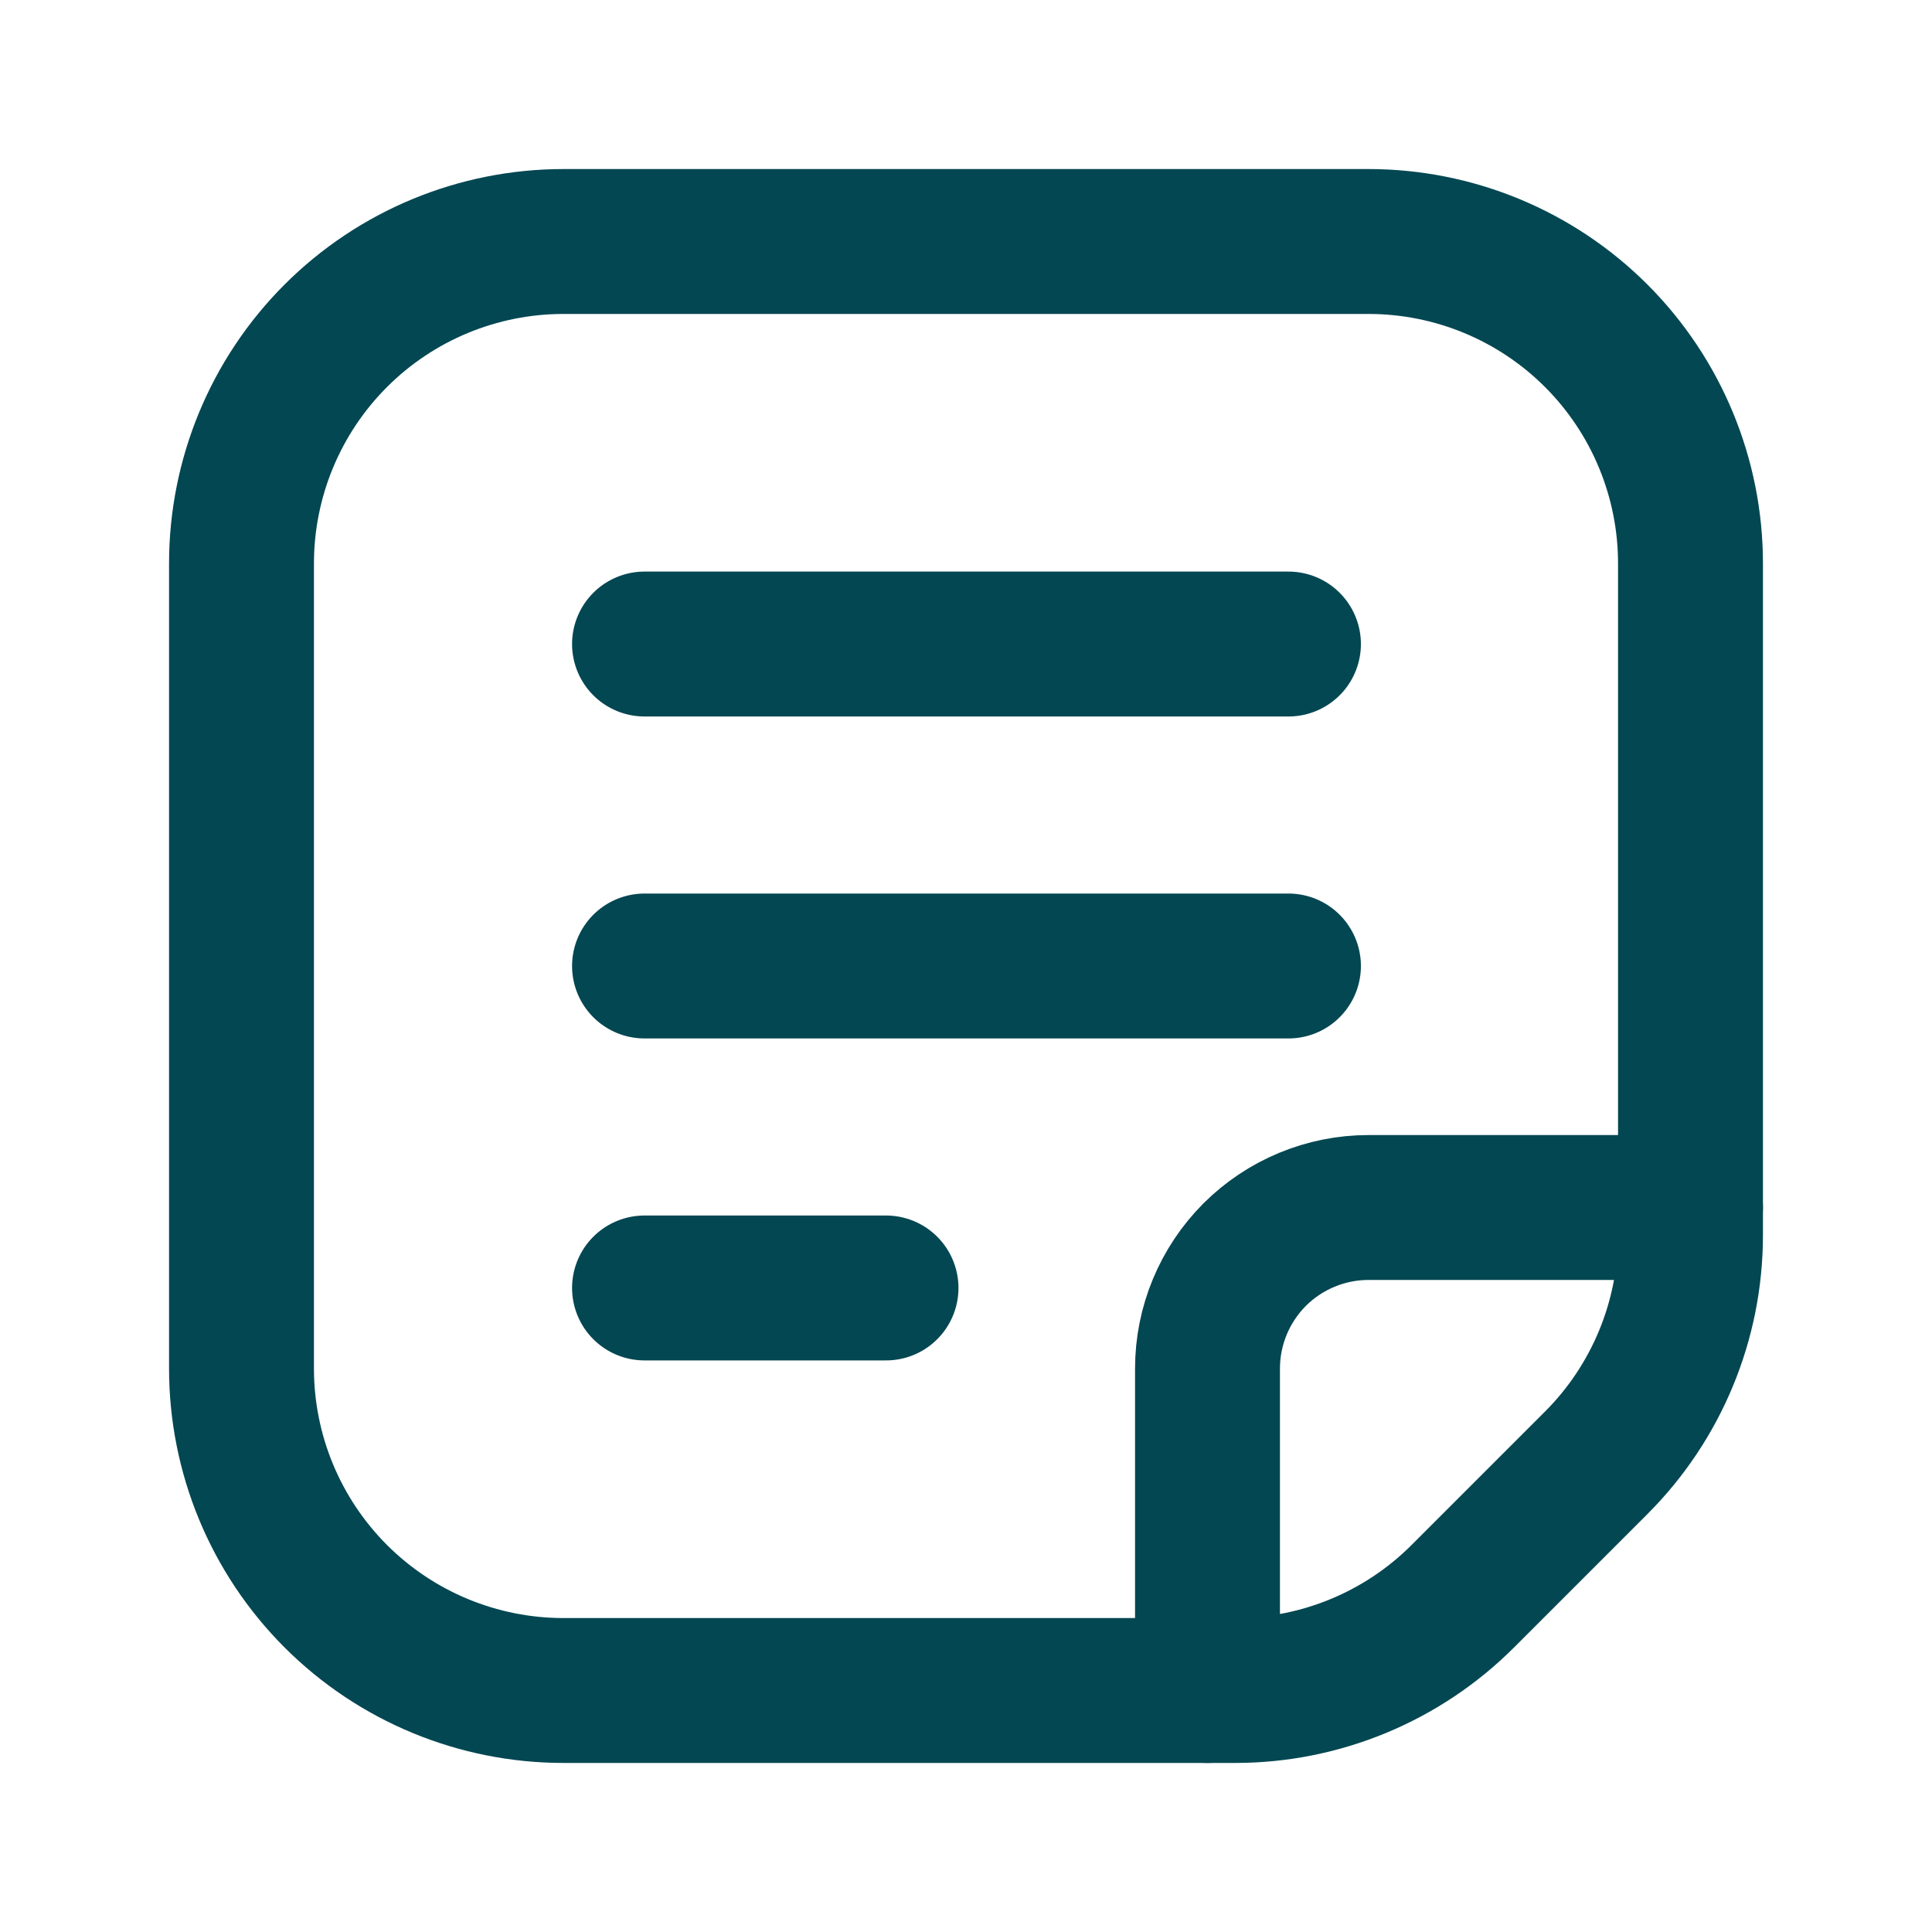
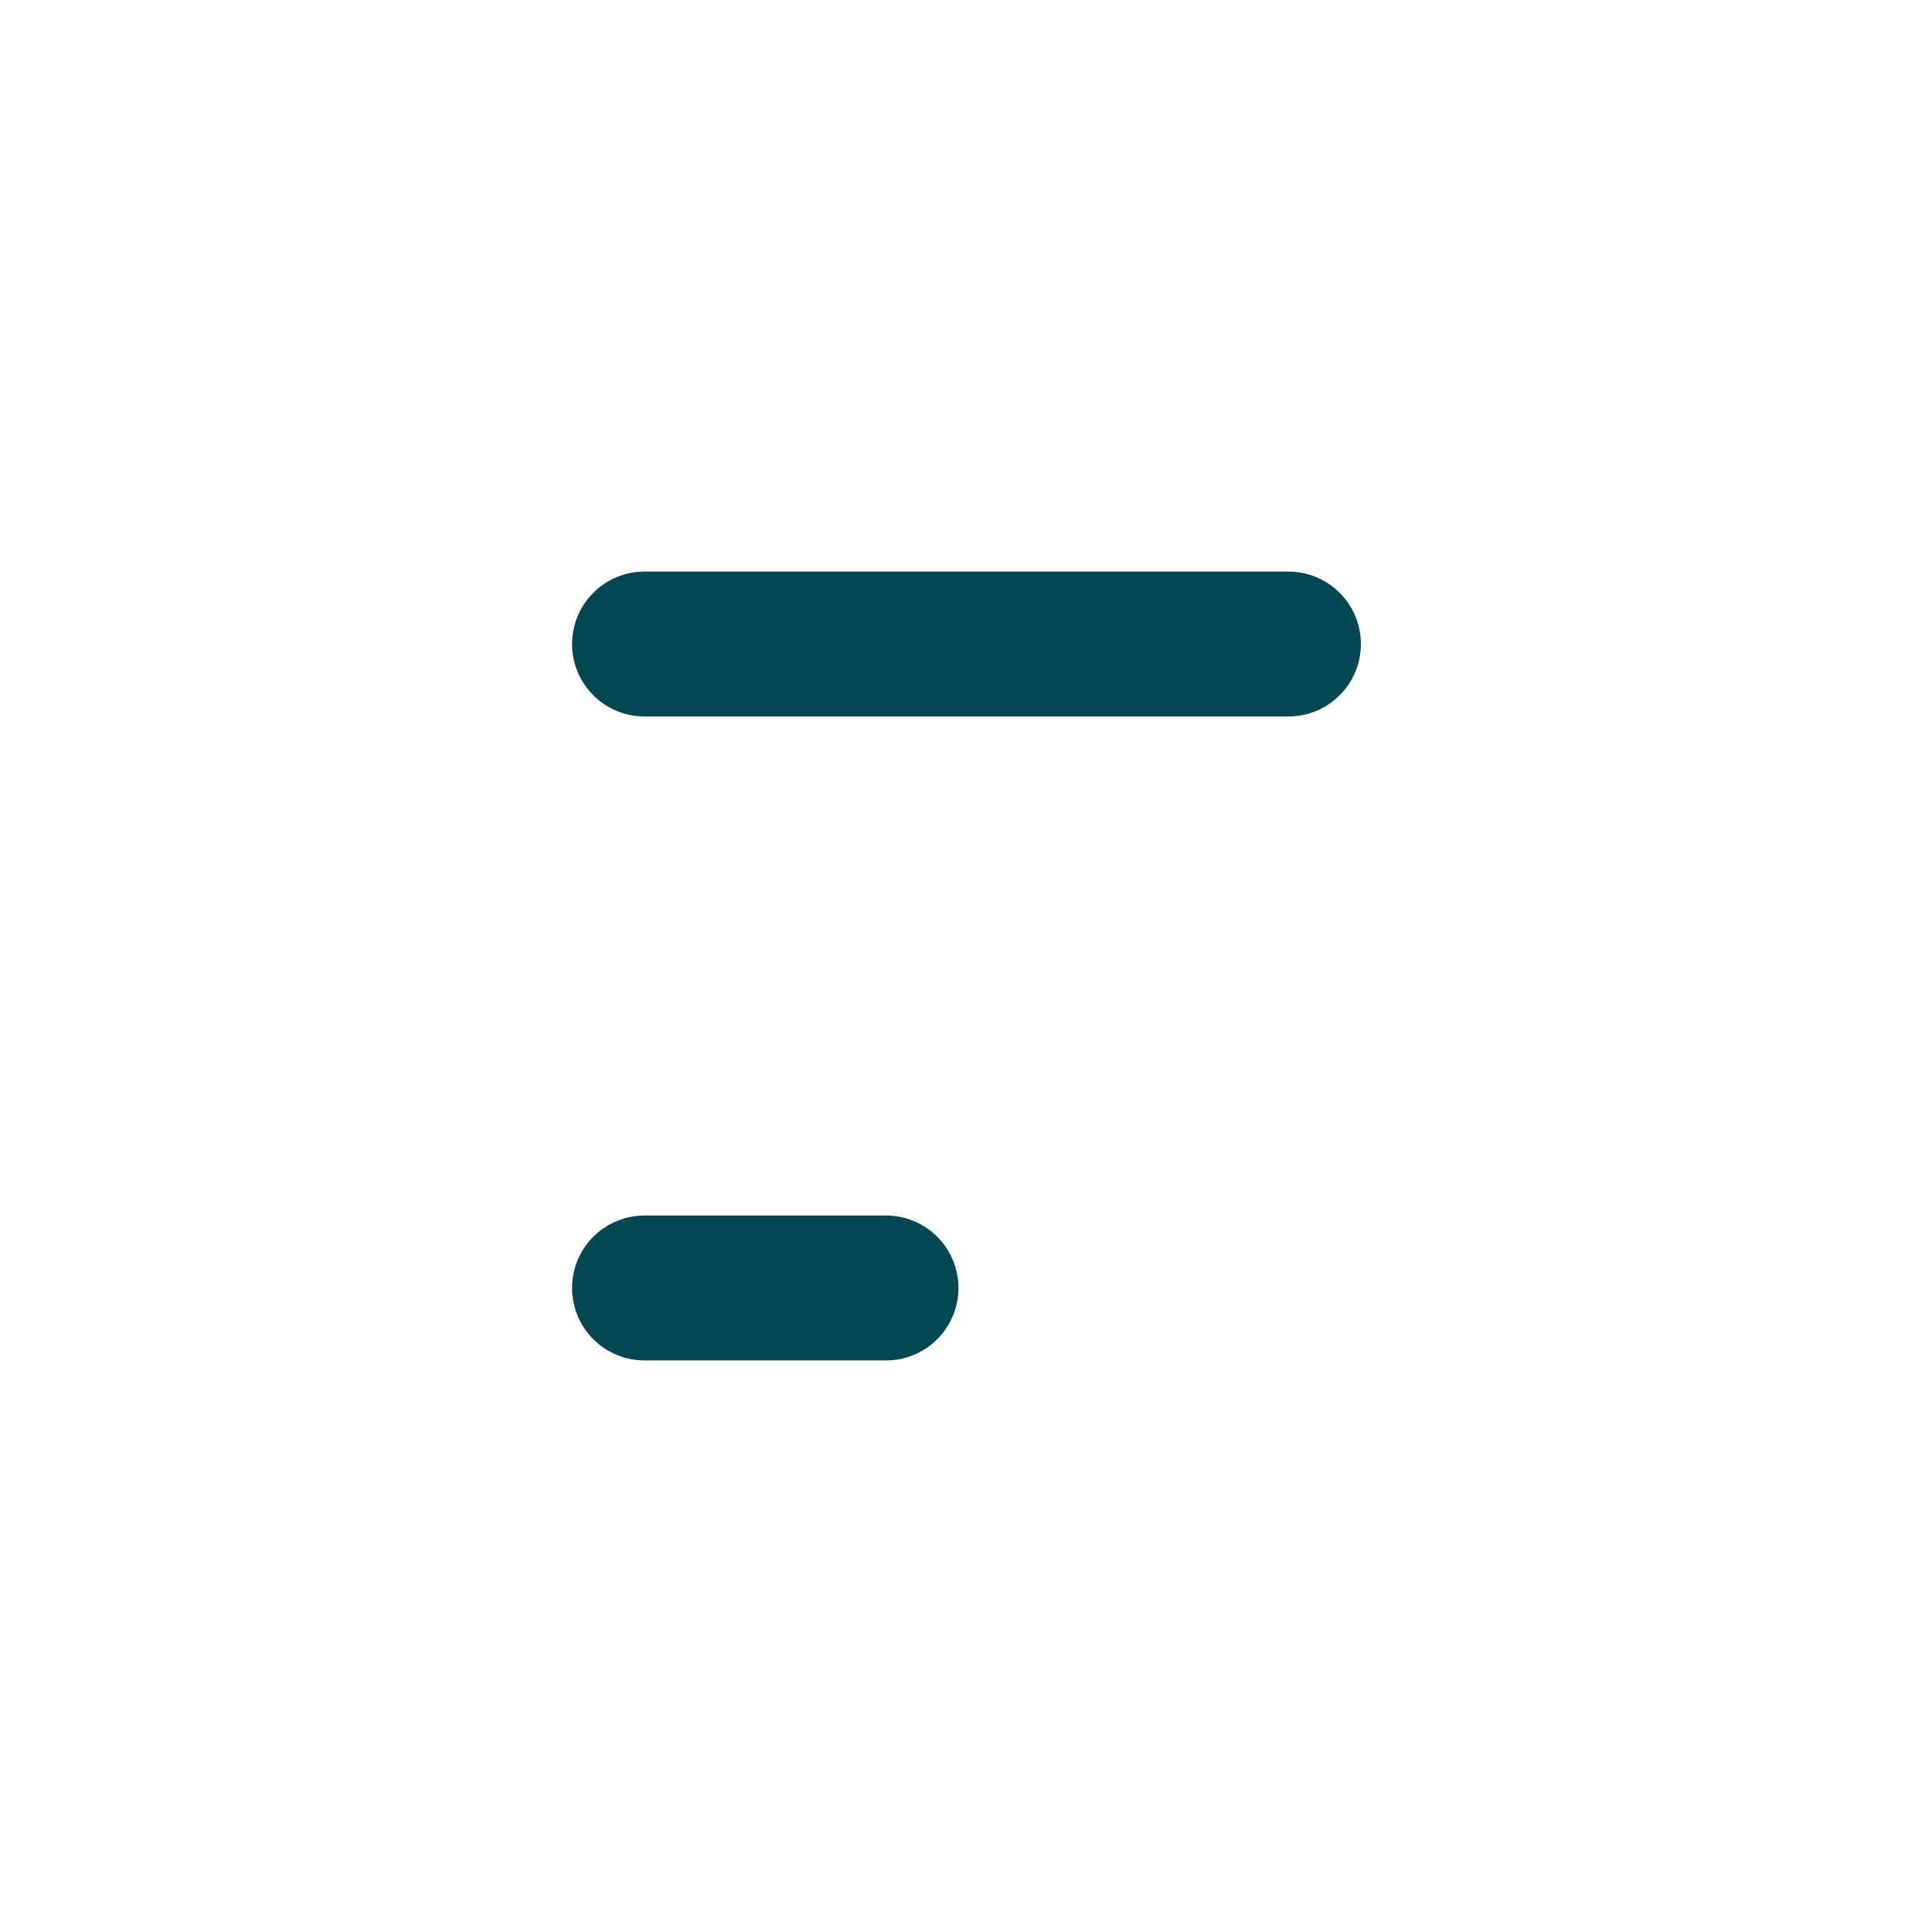
<svg xmlns="http://www.w3.org/2000/svg" width="20" height="20" viewBox="0 0 20 20" fill="none">
  <g clip-path="url(#clip0_865_37282)">
-     <path d="M17.5 12.5H14.167C13.725 12.5 13.301 12.676 12.988 12.988C12.676 13.301 12.5 13.725 12.5 14.167V17.5" stroke="#034752" stroke-width="1.5" stroke-linecap="round" stroke-linejoin="round" />
-     <path d="M5.833 2.5H14.167C15.051 2.5 15.899 2.851 16.524 3.476C17.149 4.101 17.5 4.949 17.5 5.833V12.786C17.5 13.67 17.149 14.518 16.524 15.143L15.143 16.524C14.518 17.149 13.67 17.5 12.786 17.5H5.833C4.949 17.5 4.101 17.149 3.476 16.524C2.851 15.899 2.5 15.051 2.5 14.167V5.833C2.5 4.949 2.851 4.101 3.476 3.476C4.101 2.851 4.949 2.5 5.833 2.5Z" stroke="#034752" stroke-width="1.5" stroke-linecap="round" stroke-linejoin="round" />
-     <path d="M6.672 10H13.338" stroke="#034752" stroke-width="1.5" stroke-linecap="round" stroke-linejoin="round" />
    <path d="M6.672 6.667H13.338" stroke="#034752" stroke-width="1.5" stroke-linecap="round" stroke-linejoin="round" />
    <path d="M6.672 13.333H9.172" stroke="#034752" stroke-width="1.5" stroke-linecap="round" stroke-linejoin="round" />
  </g>
  <defs>
    <clipPath id="clip0_865_37282">
      <rect width="20" height="20" fill="white" />
    </clipPath>
  </defs>
</svg>